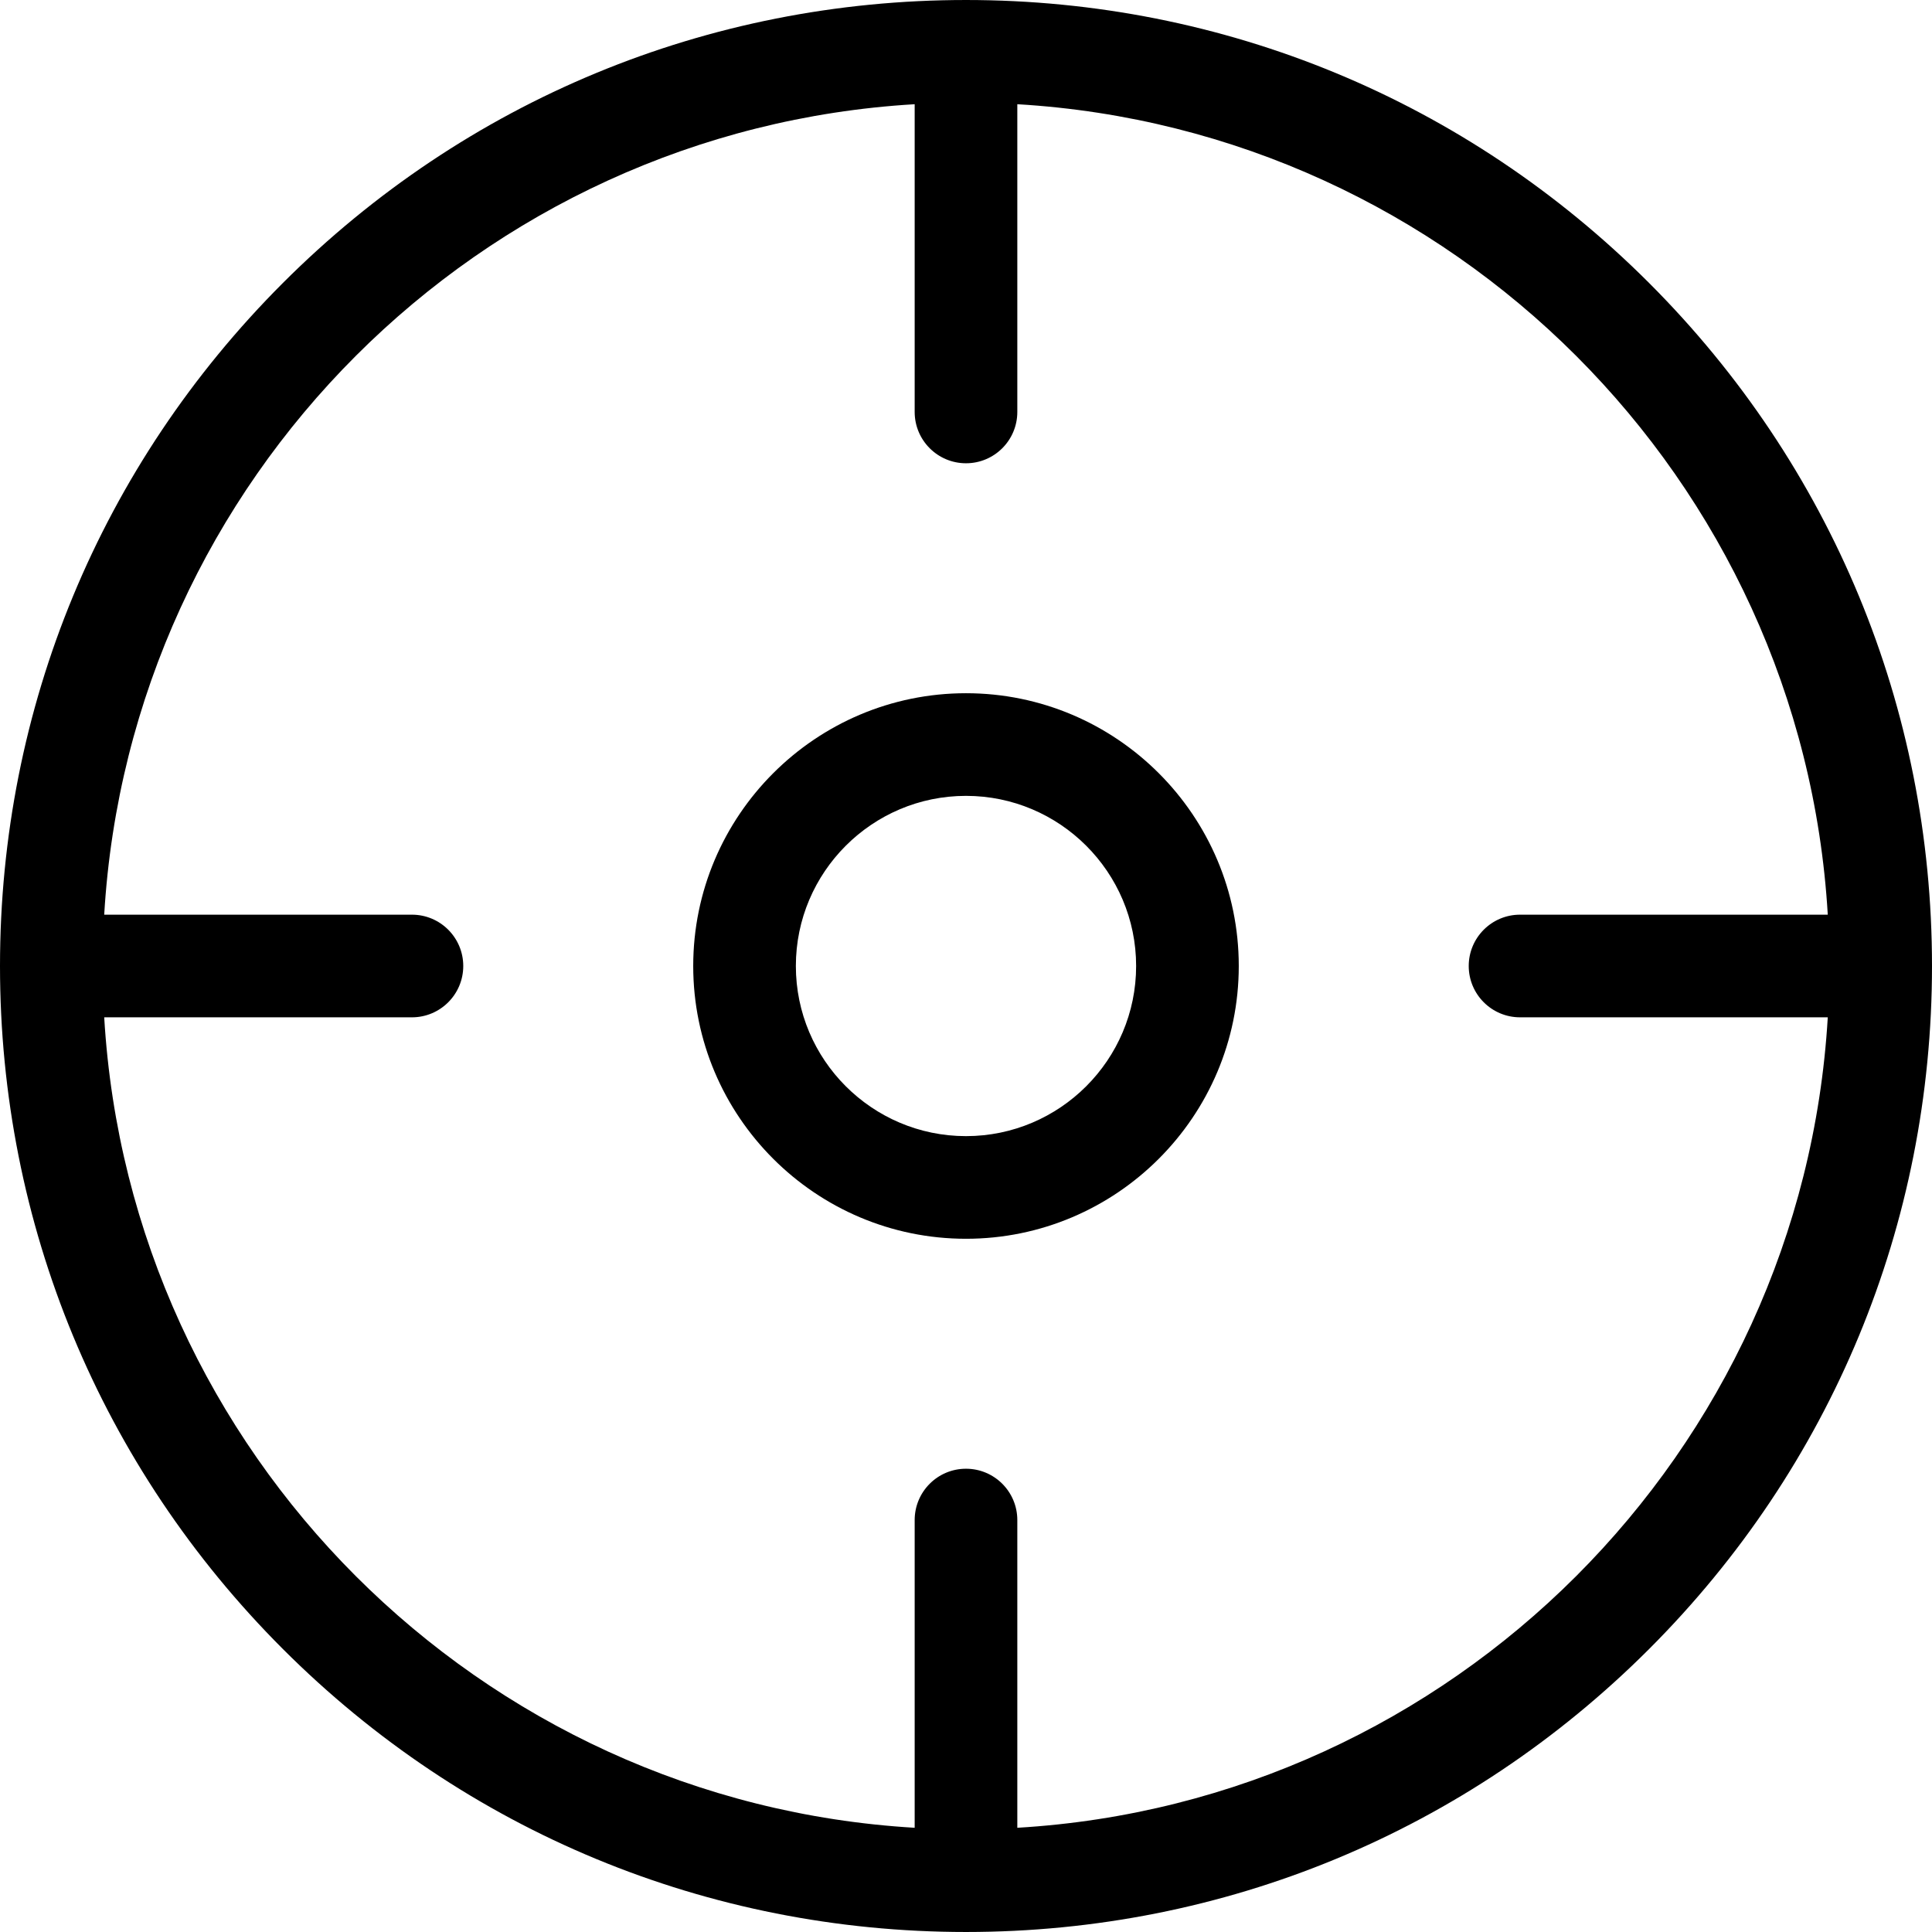
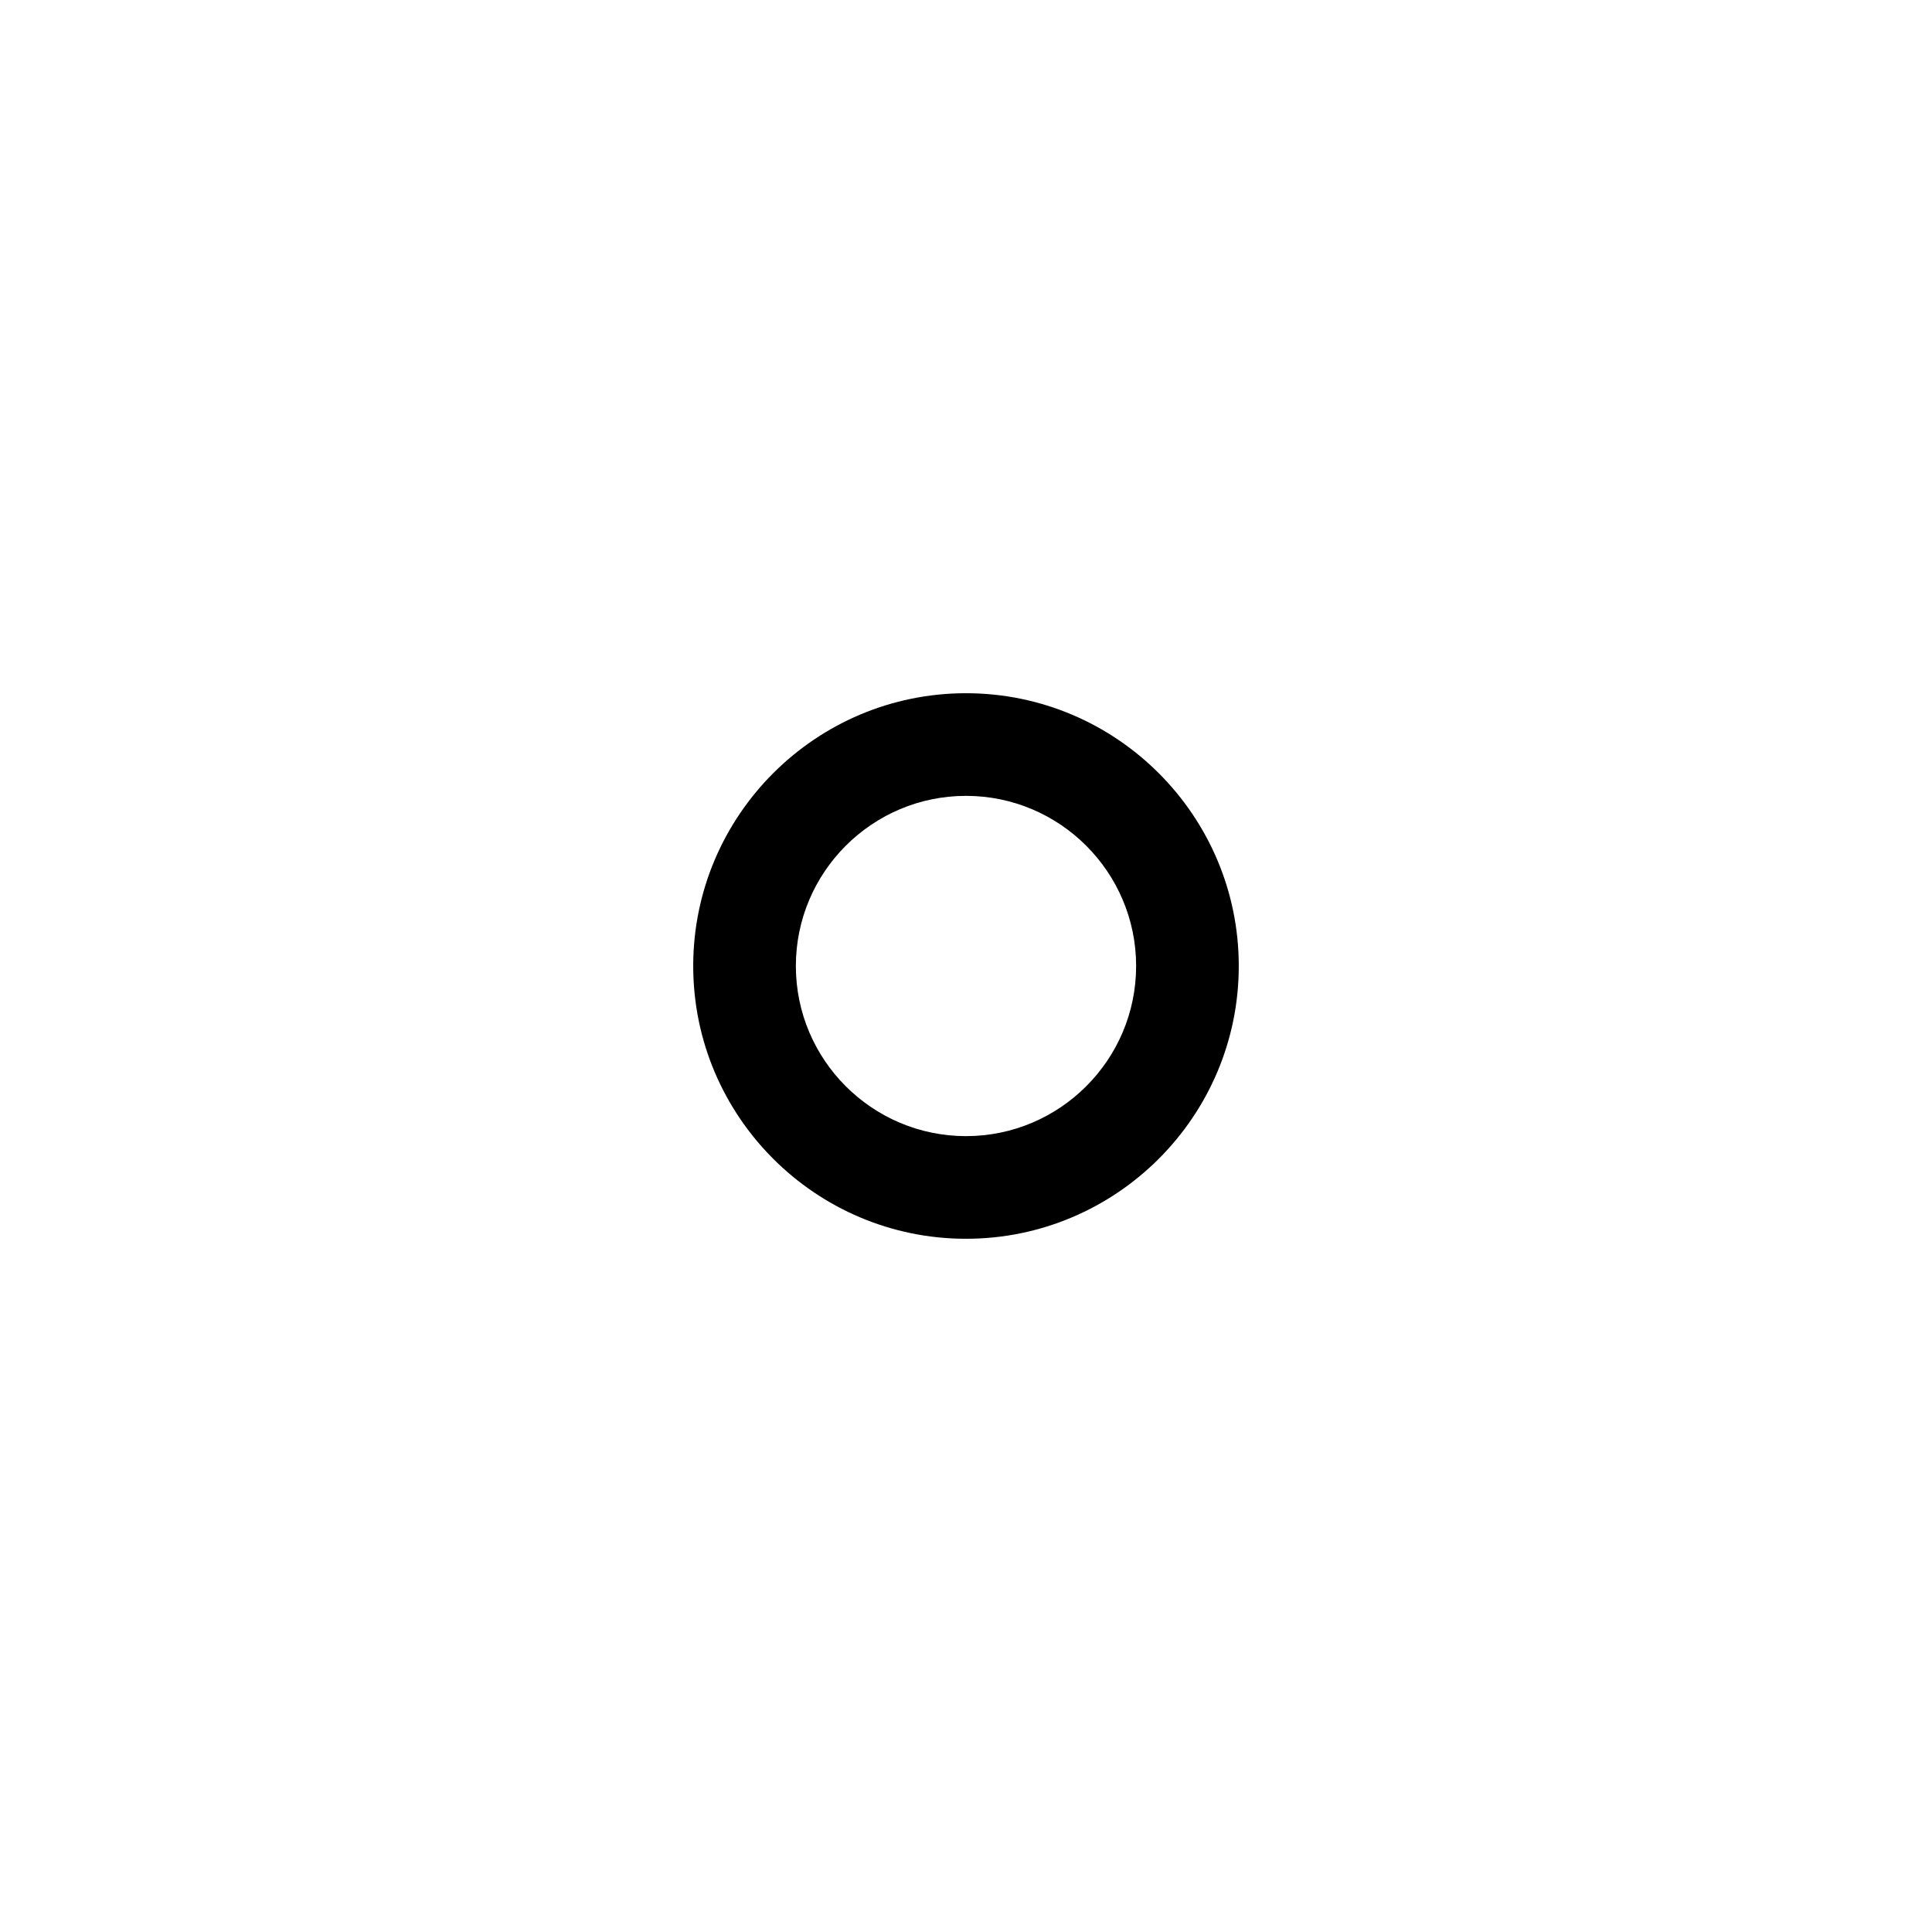
<svg xmlns="http://www.w3.org/2000/svg" fill="#000000" version="1.1" id="Capa_1" width="800px" height="800px" viewBox="0 0 470.549 470.549" xml:space="preserve">
  <g>
    <g>
      <path d="M235.273,168.838c-36.633,0-66.436,29.803-66.436,66.436c0,36.633,29.803,66.436,66.436,66.436    c36.633,0,66.436-29.803,66.436-66.436C301.709,198.641,271.906,168.838,235.273,168.838z M235.273,276.71    c-22.848,0-41.436-18.588-41.436-41.436s18.588-41.436,41.436-41.436s41.436,18.588,41.436,41.436S258.121,276.71,235.273,276.71z    " />
-       <path d="M401.637,68.911C357.201,24.477,298.123,0.005,235.285,0.001c-0.004,0-0.009,0-0.013,0s-0.009,0-0.013,0    C172.42,0.004,113.343,24.477,68.908,68.911C24.472,113.348,0,172.43,0,235.274C0,298.118,24.473,357.2,68.91,401.638    c44.435,44.434,103.512,68.904,166.351,68.91c0.004,0,0.009,0,0.013,0s0.009,0,0.013,0c62.838-0.004,121.916-24.477,166.352-68.91    c44.438-44.439,68.91-103.521,68.91-166.364C470.549,172.431,446.074,113.348,401.637,68.911z M247.773,445.165v-74.948    c0-6.903-5.598-12.5-12.5-12.5s-12.5,5.597-12.5,12.5v74.948c-106.01-6.248-191.145-91.381-197.392-197.391h74.948    c6.903,0,12.5-5.598,12.5-12.5s-5.597-12.5-12.5-12.5H25.381c6.247-106.01,91.382-191.144,197.392-197.391v74.948    c0,6.903,5.597,12.5,12.5,12.5s12.5-5.597,12.5-12.5V25.383c106.01,6.247,191.145,91.381,197.391,197.391h-74.947    c-6.902,0-12.5,5.597-12.5,12.5s5.598,12.5,12.5,12.5h74.947C438.918,353.784,353.783,438.917,247.773,445.165z" />
    </g>
  </g>
</svg>